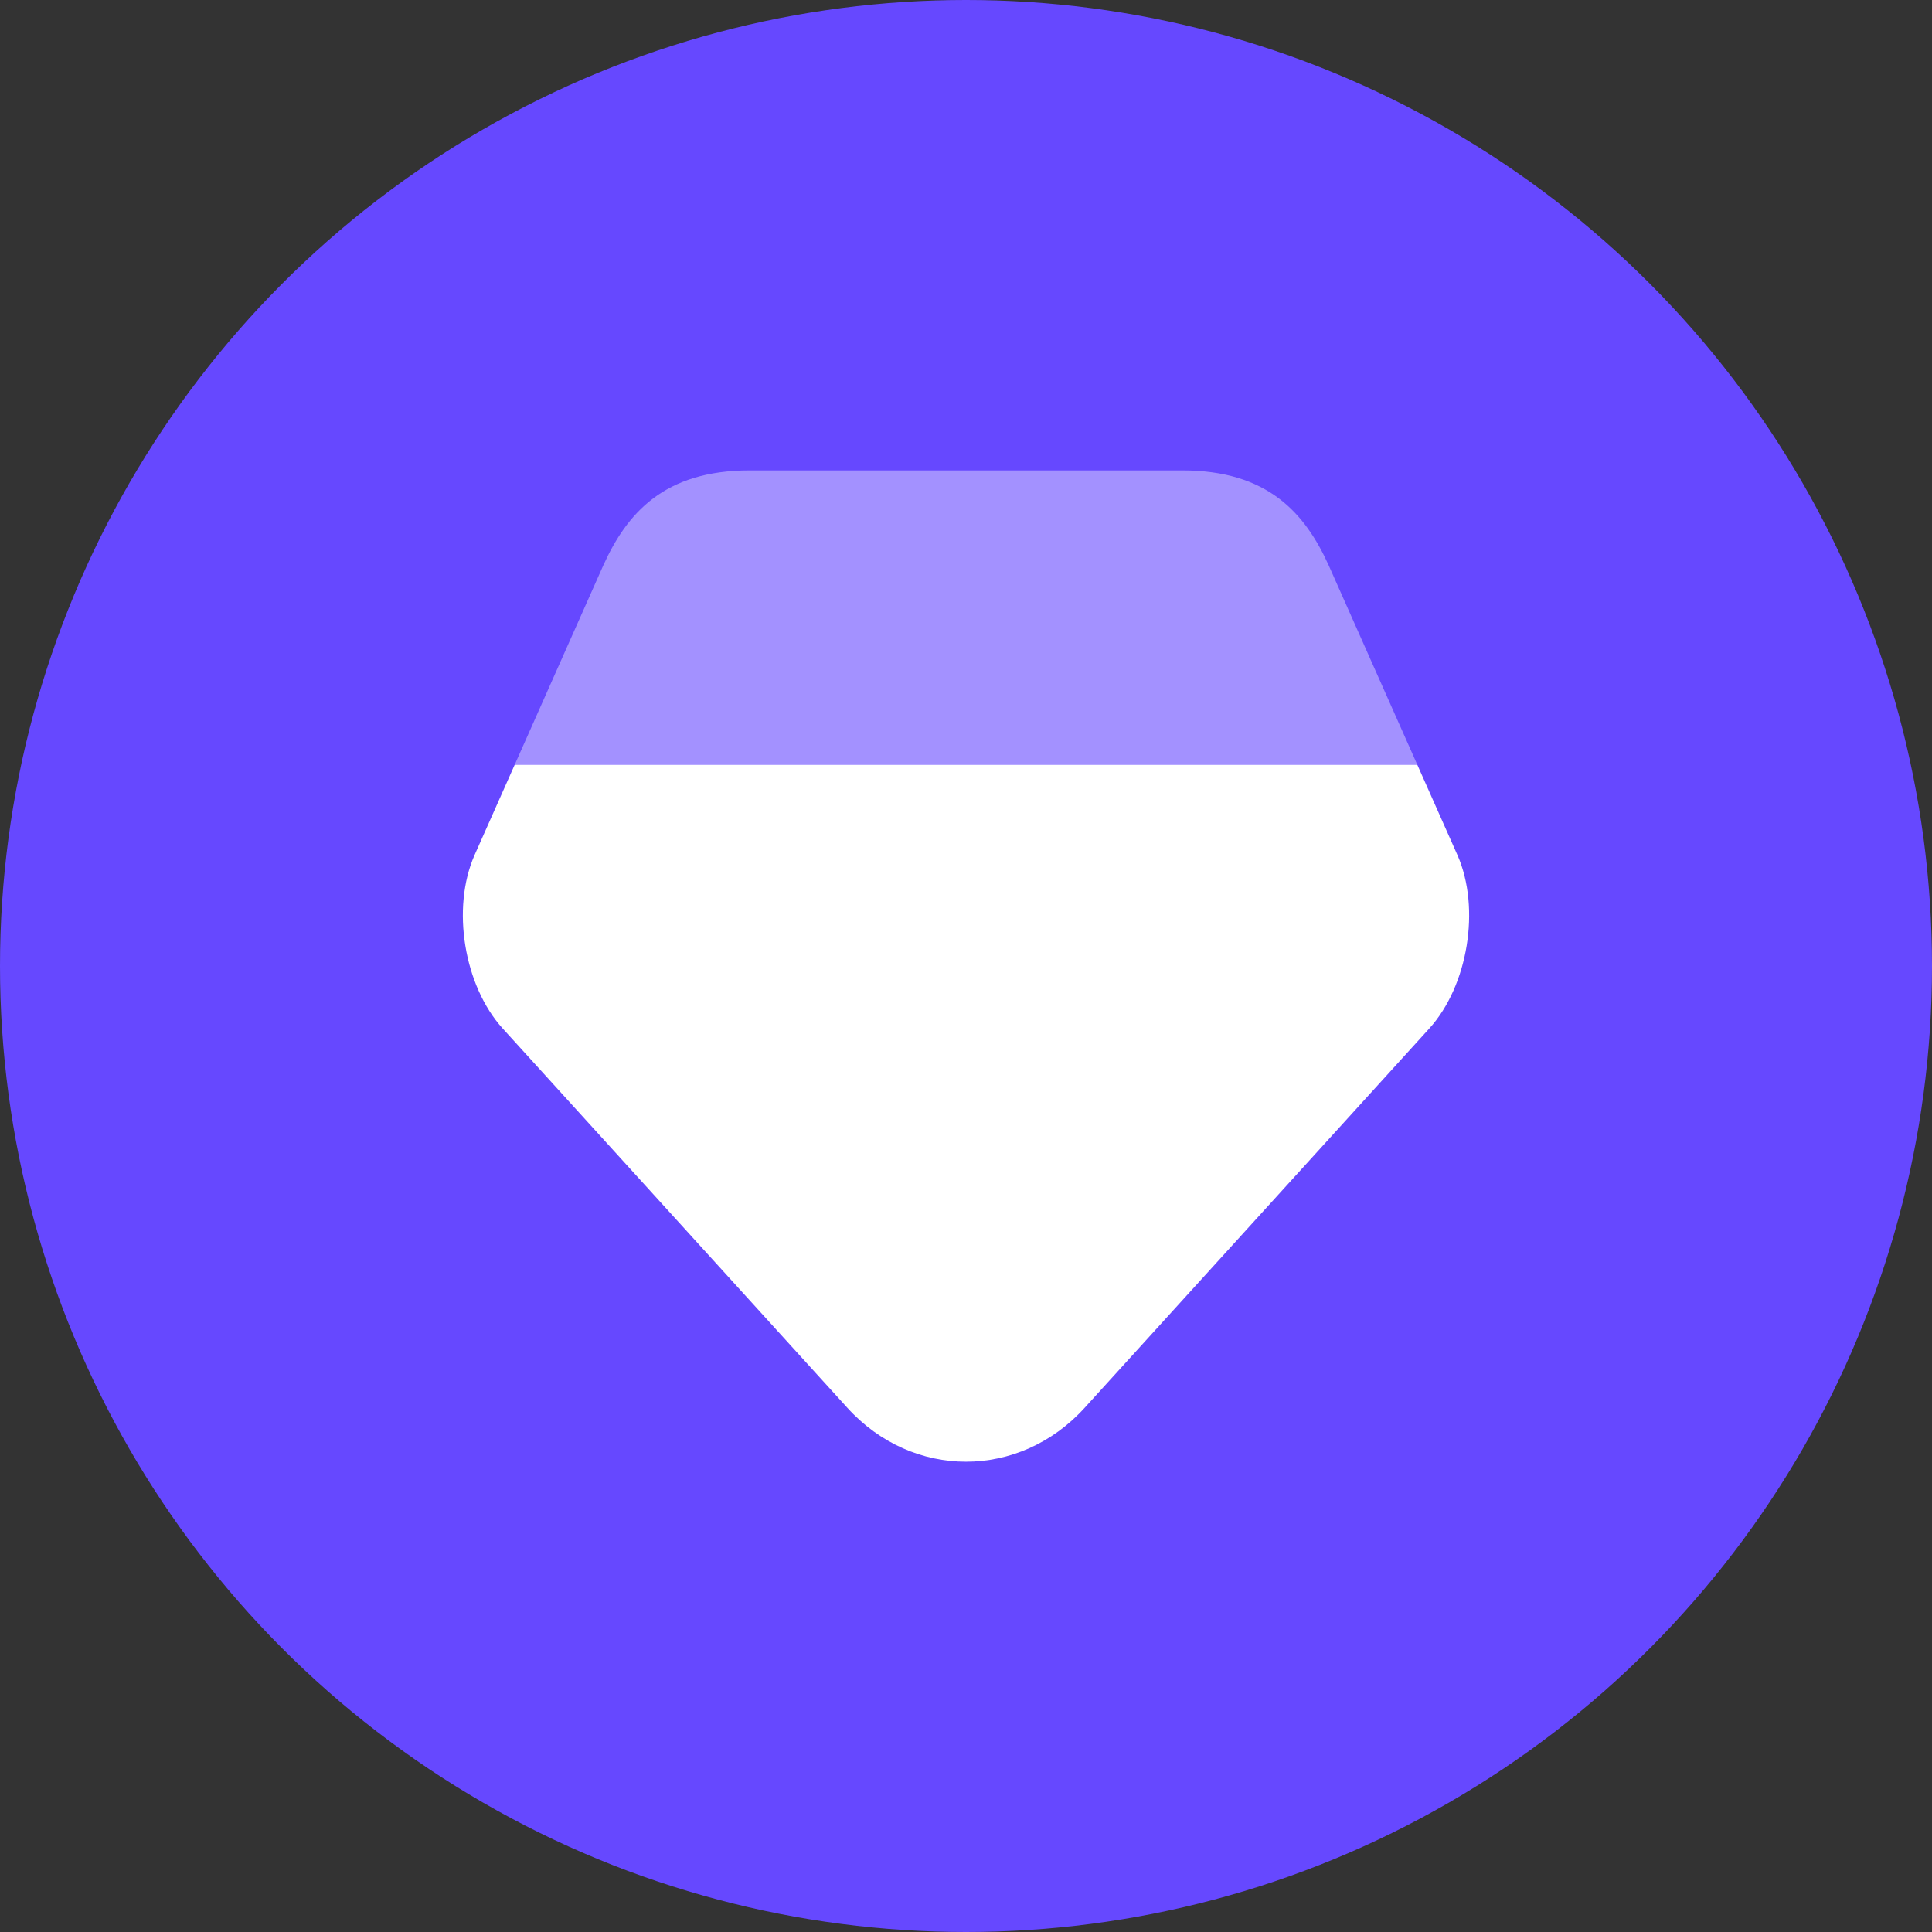
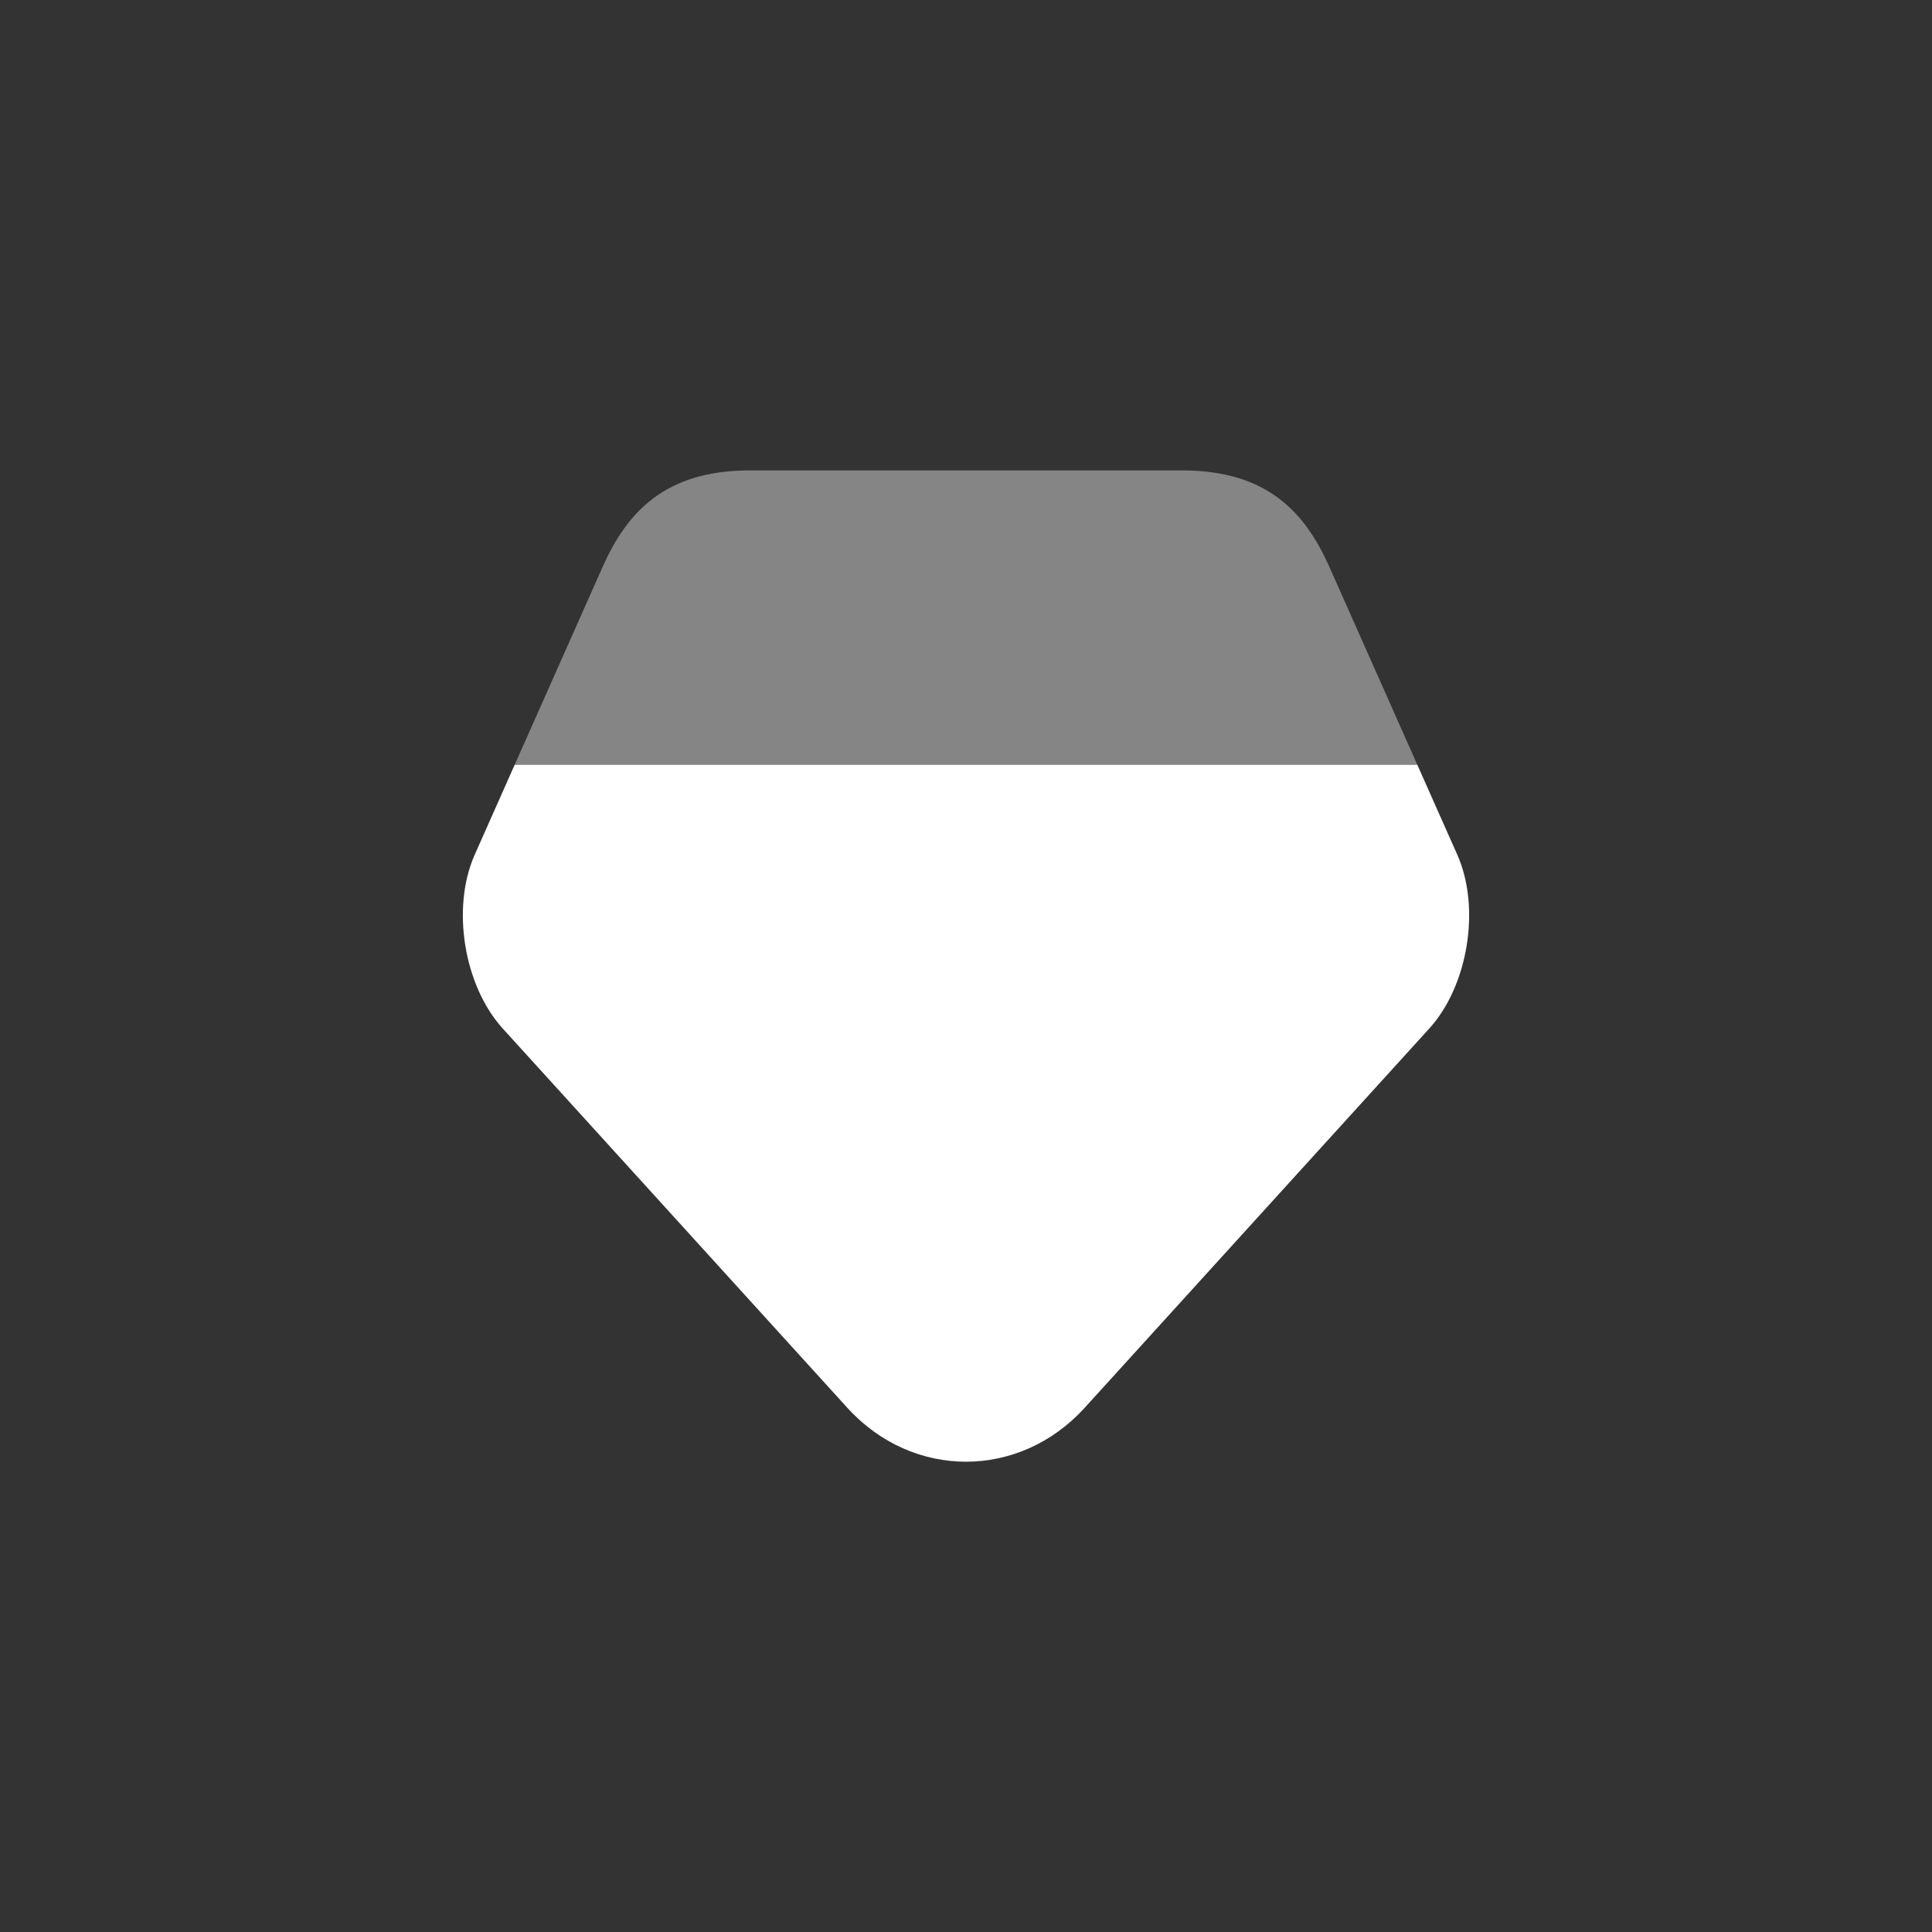
<svg xmlns="http://www.w3.org/2000/svg" width="64" height="64" viewBox="0 0 64 64" fill="none">
  <rect x="0" y="0" width="64" height="64" fill="#333333" stroke="none" />
-   <circle cx="32" cy="32" r="32" fill="#6648FF" />
  <path d="M47.35 34.067L35.933 46.633C33.767 49.017 30.233 49.017 28.067 46.633L16.65 34.067C15.367 32.65 14.95 30.083 15.717 28.333L17.05 25.333H46.95L48.283 28.333C49.05 30.083 48.633 32.65 47.35 34.067Z" fill="white" />
-   <path opacity="0.4" d="M46.95 25.333H17.05L19.983 18.733C20.767 17 22 15.583 24.833 15.583H39.166C42 15.583 43.233 17 44.017 18.733L46.95 25.333Z" fill="white" />
+   <path opacity="0.4" d="M46.95 25.333H17.05L19.983 18.733C20.767 17 22 15.583 24.833 15.583H39.166C42 15.583 43.233 17 44.017 18.733L46.95 25.333" fill="white" />
</svg>